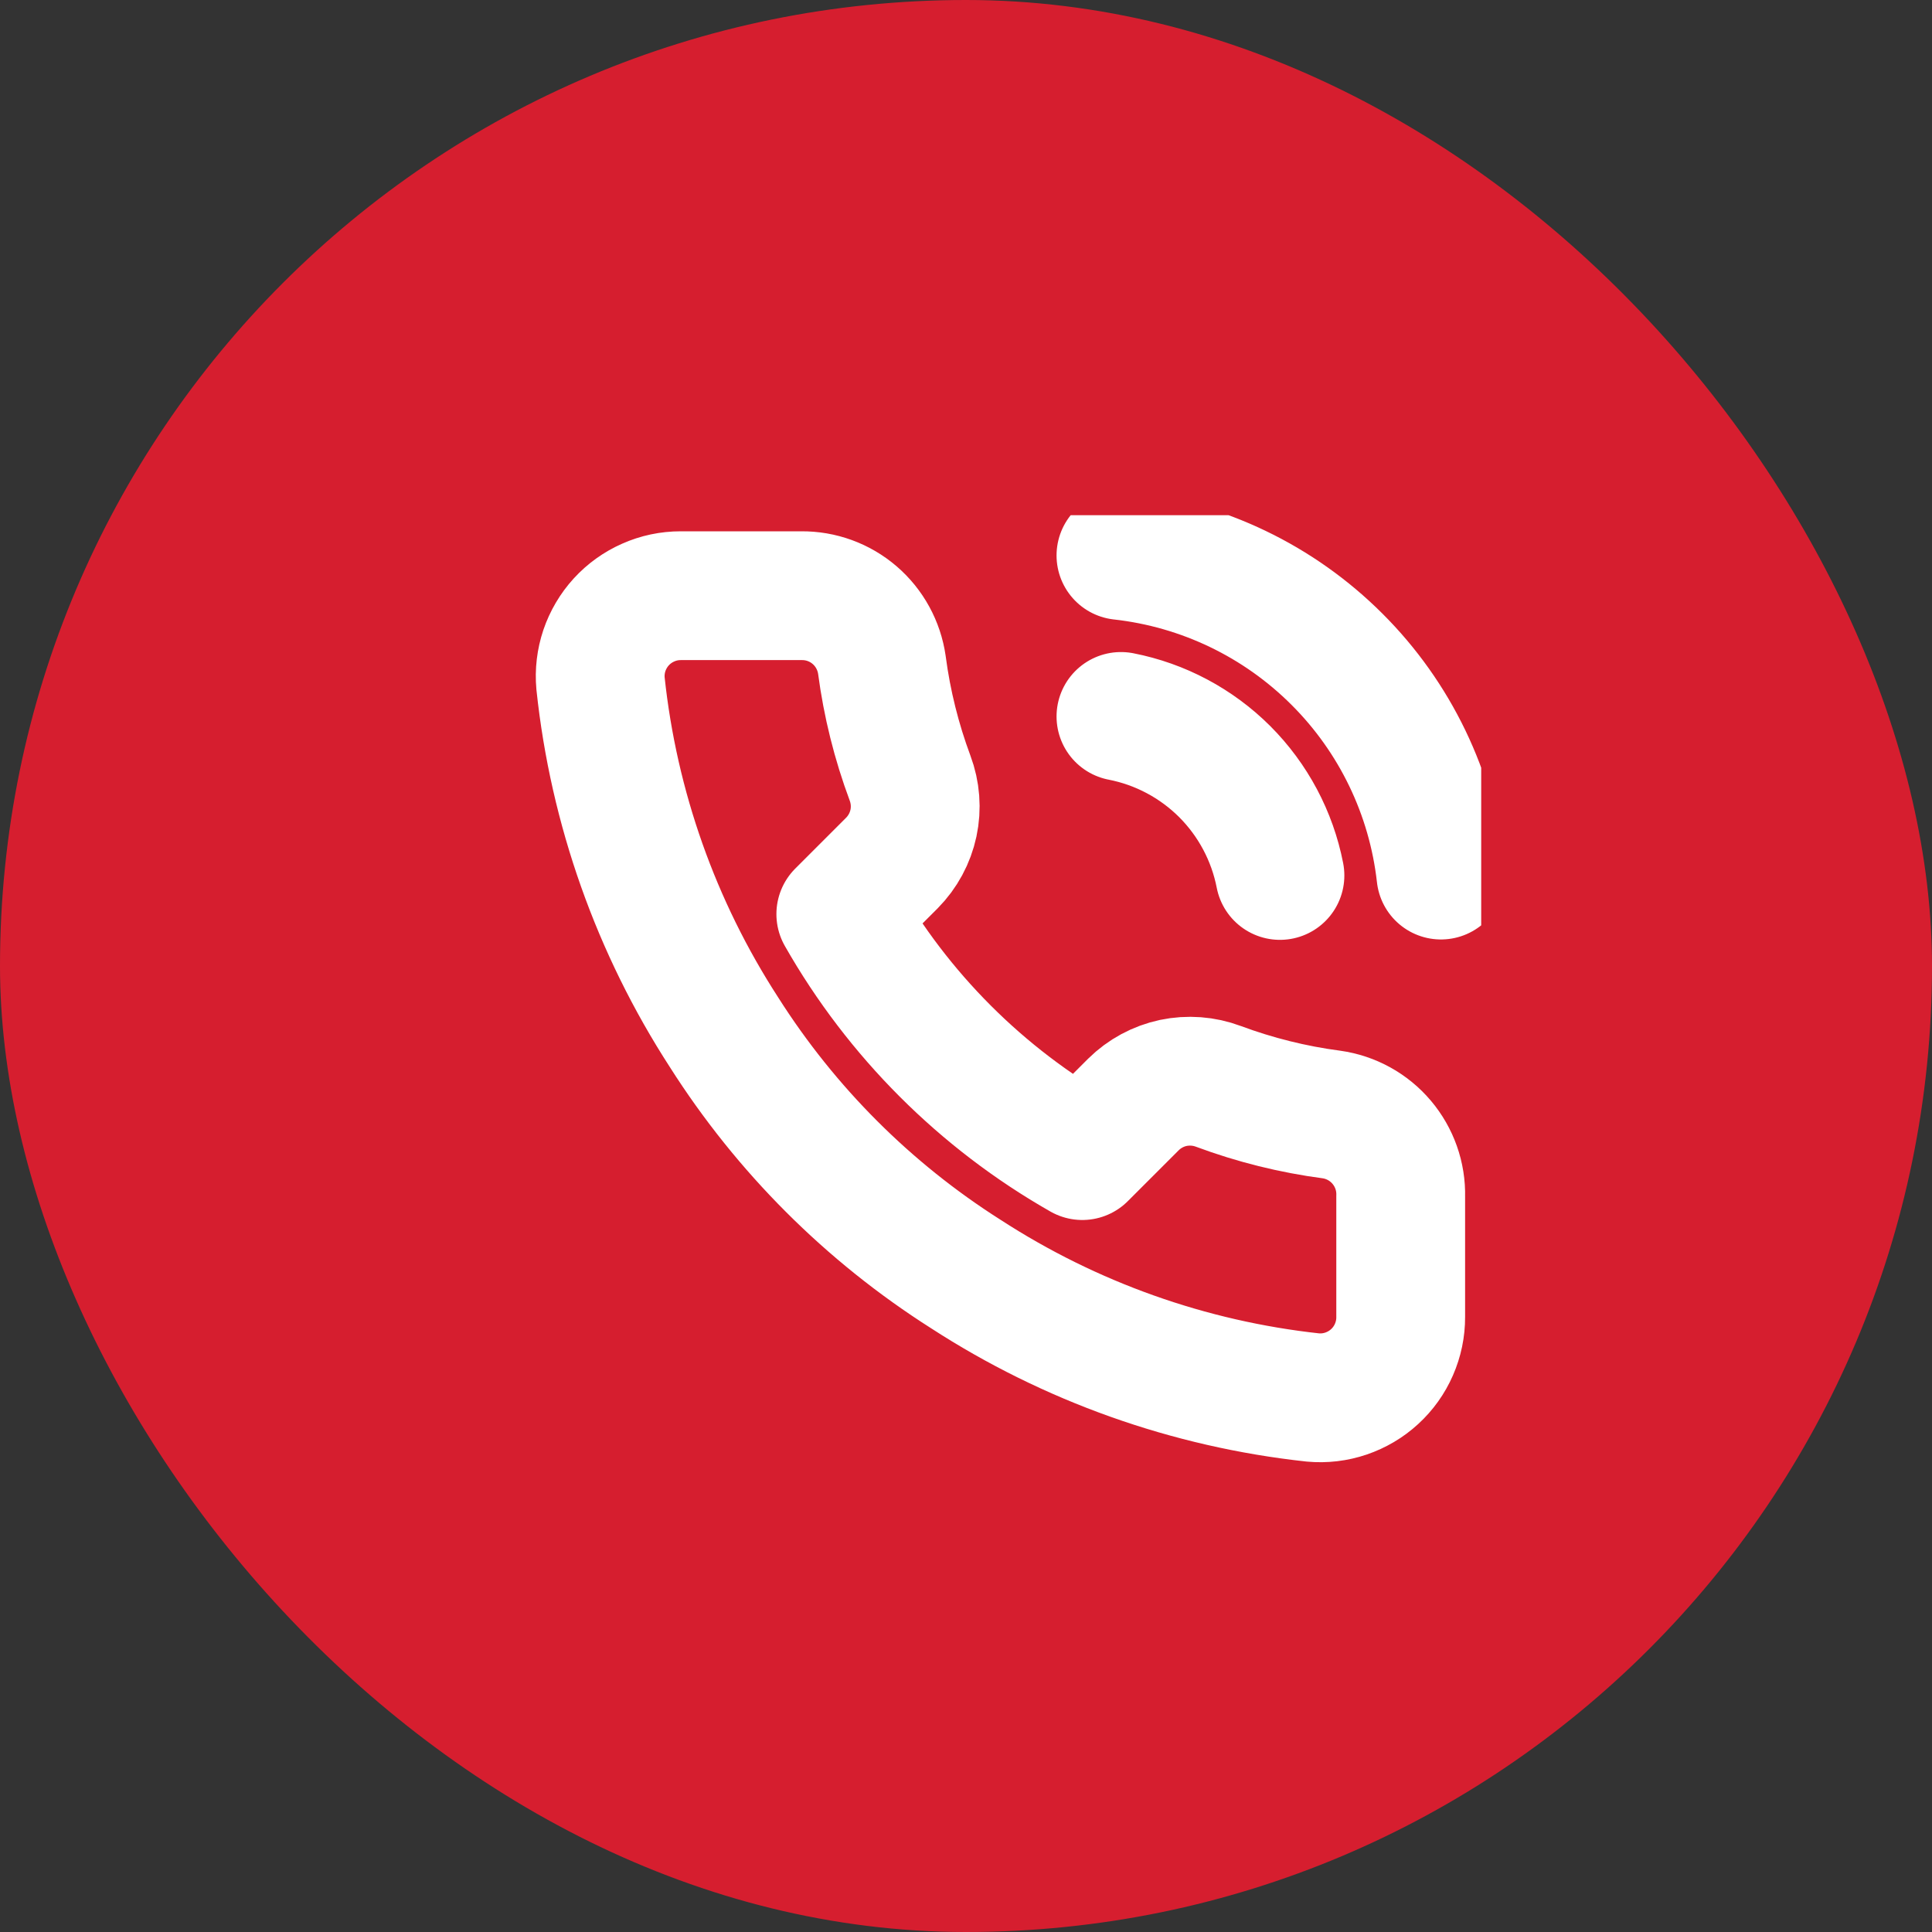
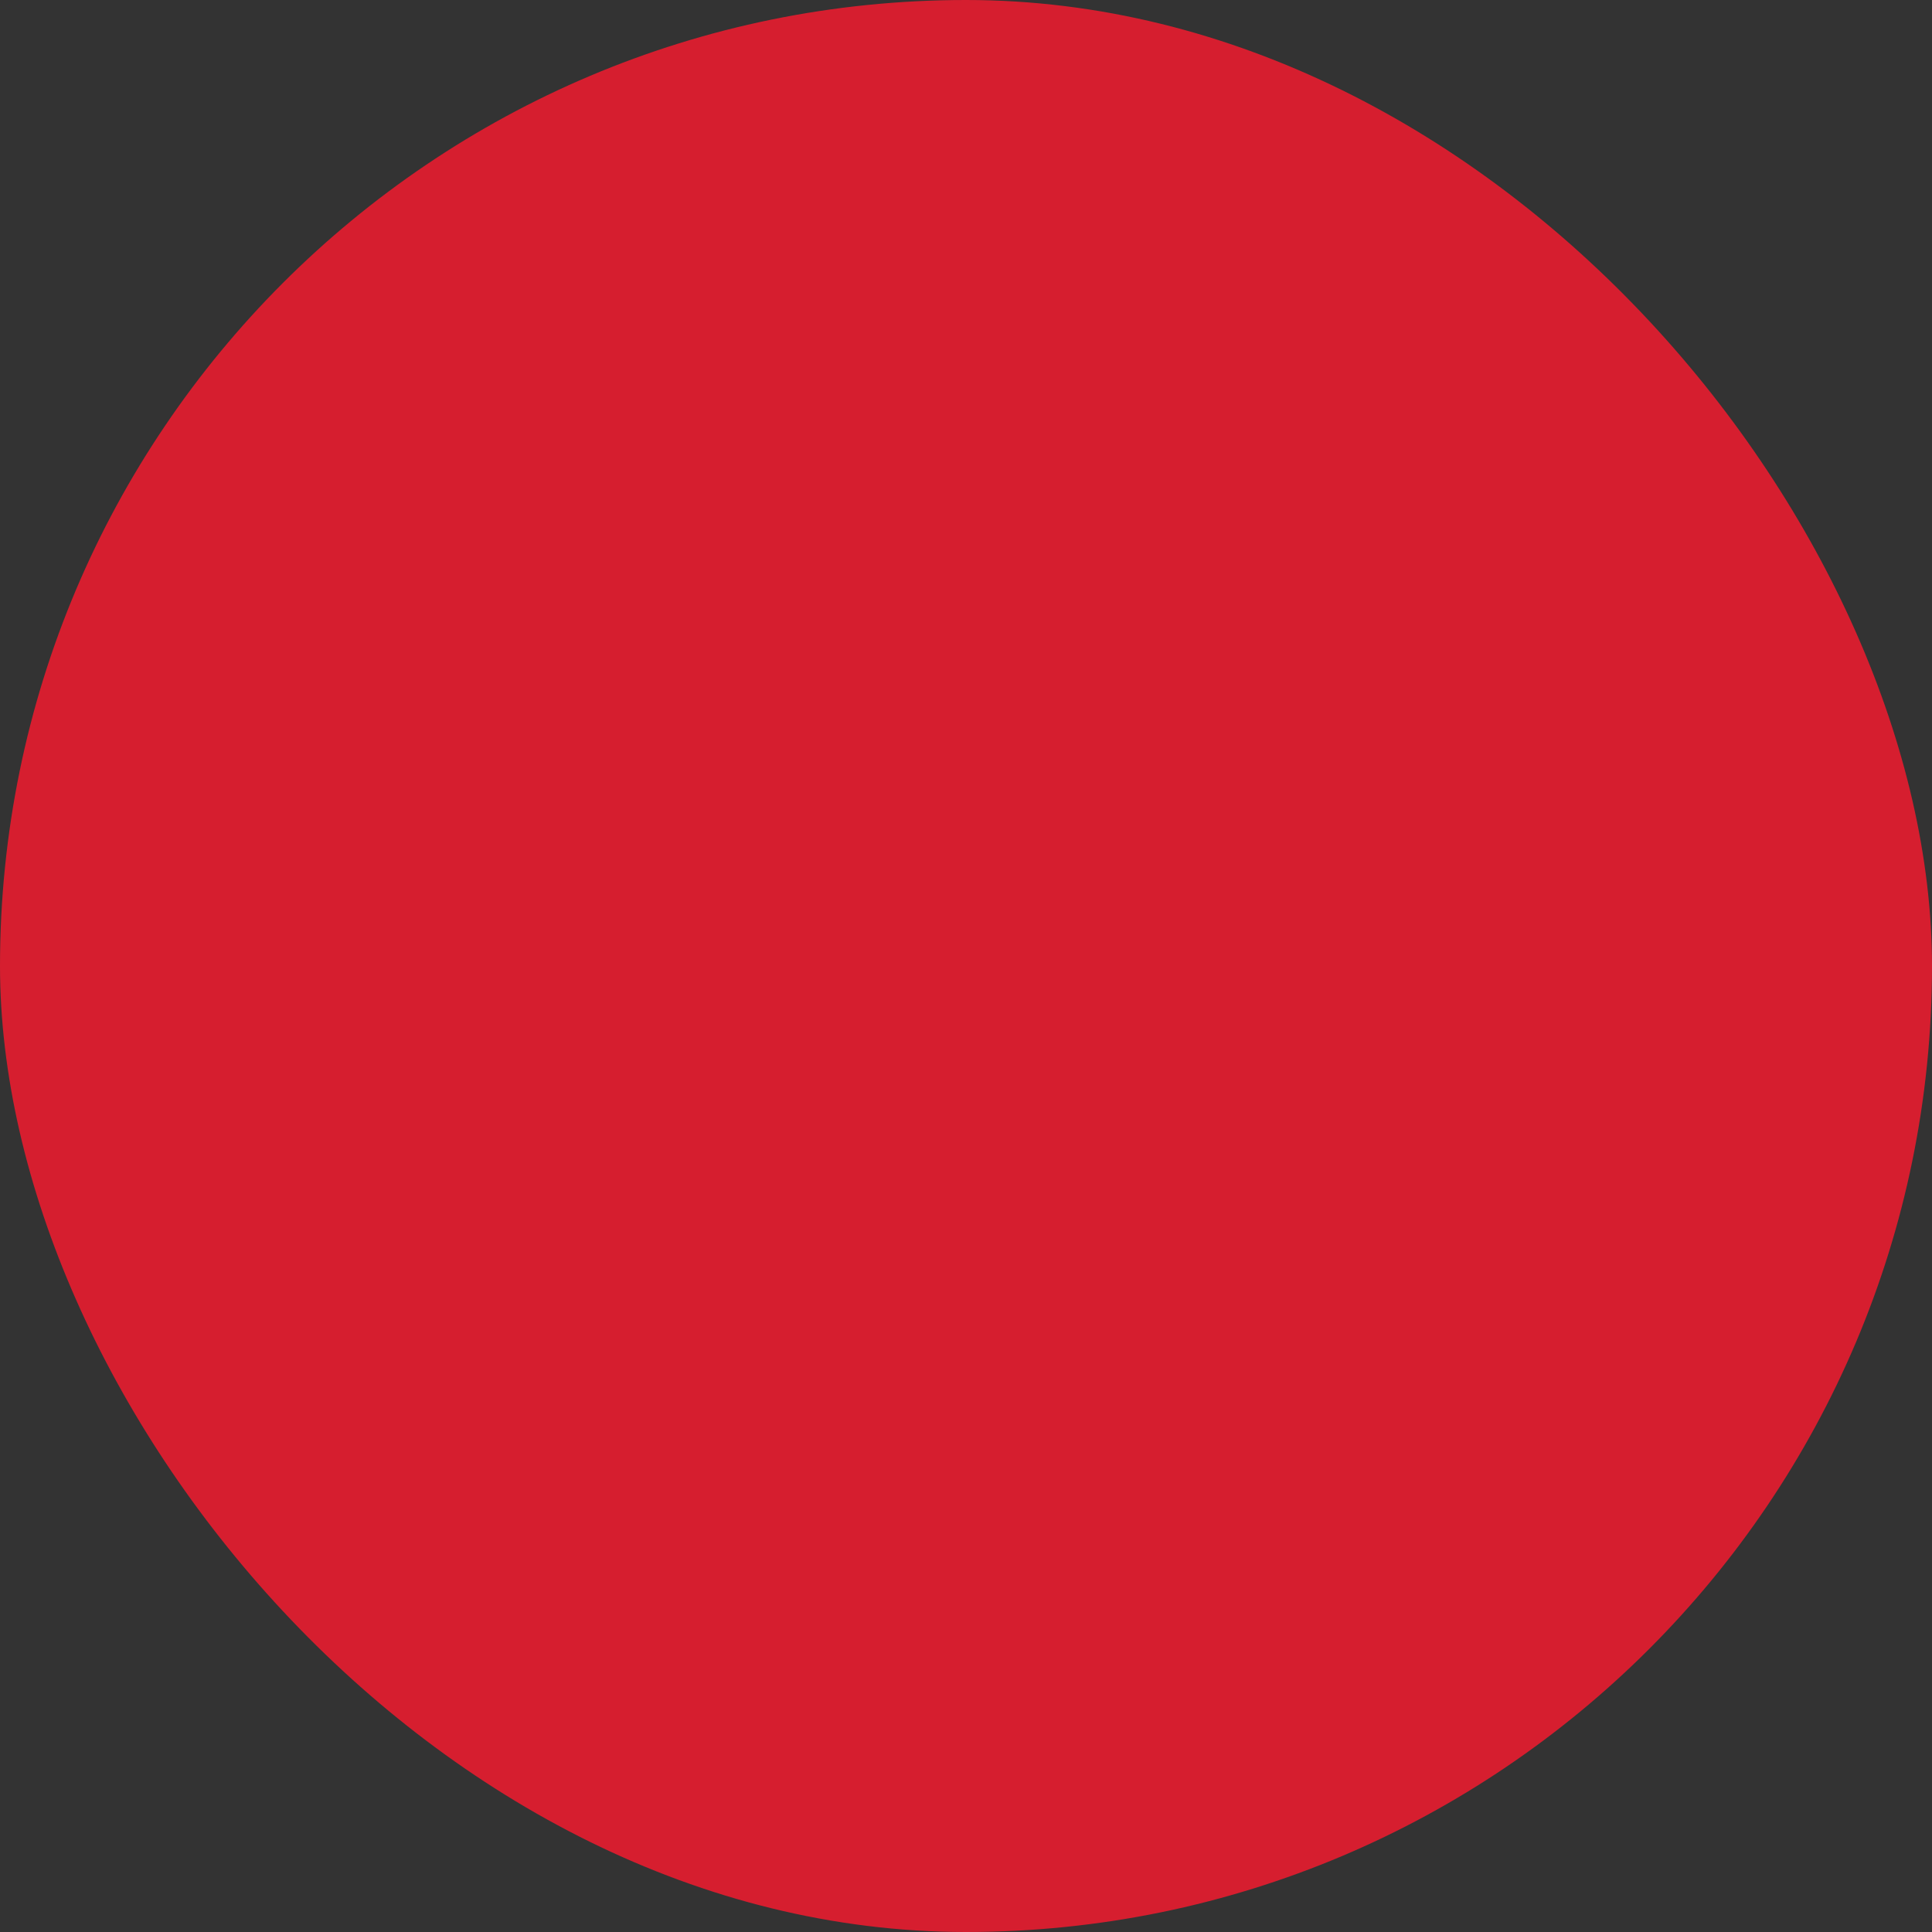
<svg xmlns="http://www.w3.org/2000/svg" width="30" height="30" viewBox="0 0 30 30" fill="none">
  <rect x="0" y="0" width="30" height="30" fill="#333333" stroke="none" />
  <rect width="30" height="30" rx="15" fill="#D61E2F" />
  <g clip-path="url(#clip0_308_1227)">
-     <path d="M17.406 11.125C18.017 11.244 18.578 11.543 19.018 11.982C19.457 12.422 19.756 12.983 19.875 13.594M17.406 8.625C18.675 8.766 19.857 9.334 20.76 10.236C21.663 11.137 22.233 12.319 22.375 13.588M21.75 18.575V20.45C21.751 20.624 21.715 20.796 21.645 20.956C21.576 21.115 21.473 21.259 21.345 21.376C21.217 21.494 21.065 21.583 20.901 21.639C20.736 21.695 20.561 21.716 20.387 21.7C18.464 21.491 16.617 20.834 14.994 19.781C13.484 18.822 12.203 17.541 11.244 16.031C10.188 14.401 9.53 12.544 9.325 10.613C9.309 10.44 9.33 10.265 9.385 10.101C9.441 9.937 9.53 9.785 9.647 9.657C9.764 9.529 9.906 9.427 10.065 9.357C10.224 9.286 10.395 9.25 10.569 9.25H12.444C12.747 9.247 13.041 9.354 13.271 9.552C13.501 9.75 13.651 10.025 13.694 10.325C13.773 10.925 13.92 11.514 14.131 12.081C14.215 12.305 14.234 12.548 14.184 12.782C14.134 13.015 14.018 13.23 13.85 13.4L13.056 14.194C13.946 15.758 15.242 17.054 16.806 17.944L17.6 17.15C17.77 16.982 17.985 16.866 18.218 16.816C18.452 16.767 18.695 16.785 18.919 16.869C19.486 17.08 20.075 17.227 20.675 17.306C20.979 17.349 21.256 17.502 21.454 17.736C21.652 17.97 21.758 18.268 21.75 18.575Z" stroke="white" stroke-width="2" stroke-linecap="round" stroke-linejoin="round" />
-   </g>
+     </g>
  <defs>
    <clipPath id="clip0_308_1227">
      <rect width="15" height="15" fill="white" transform="translate(8 8)" />
    </clipPath>
  </defs>
</svg>